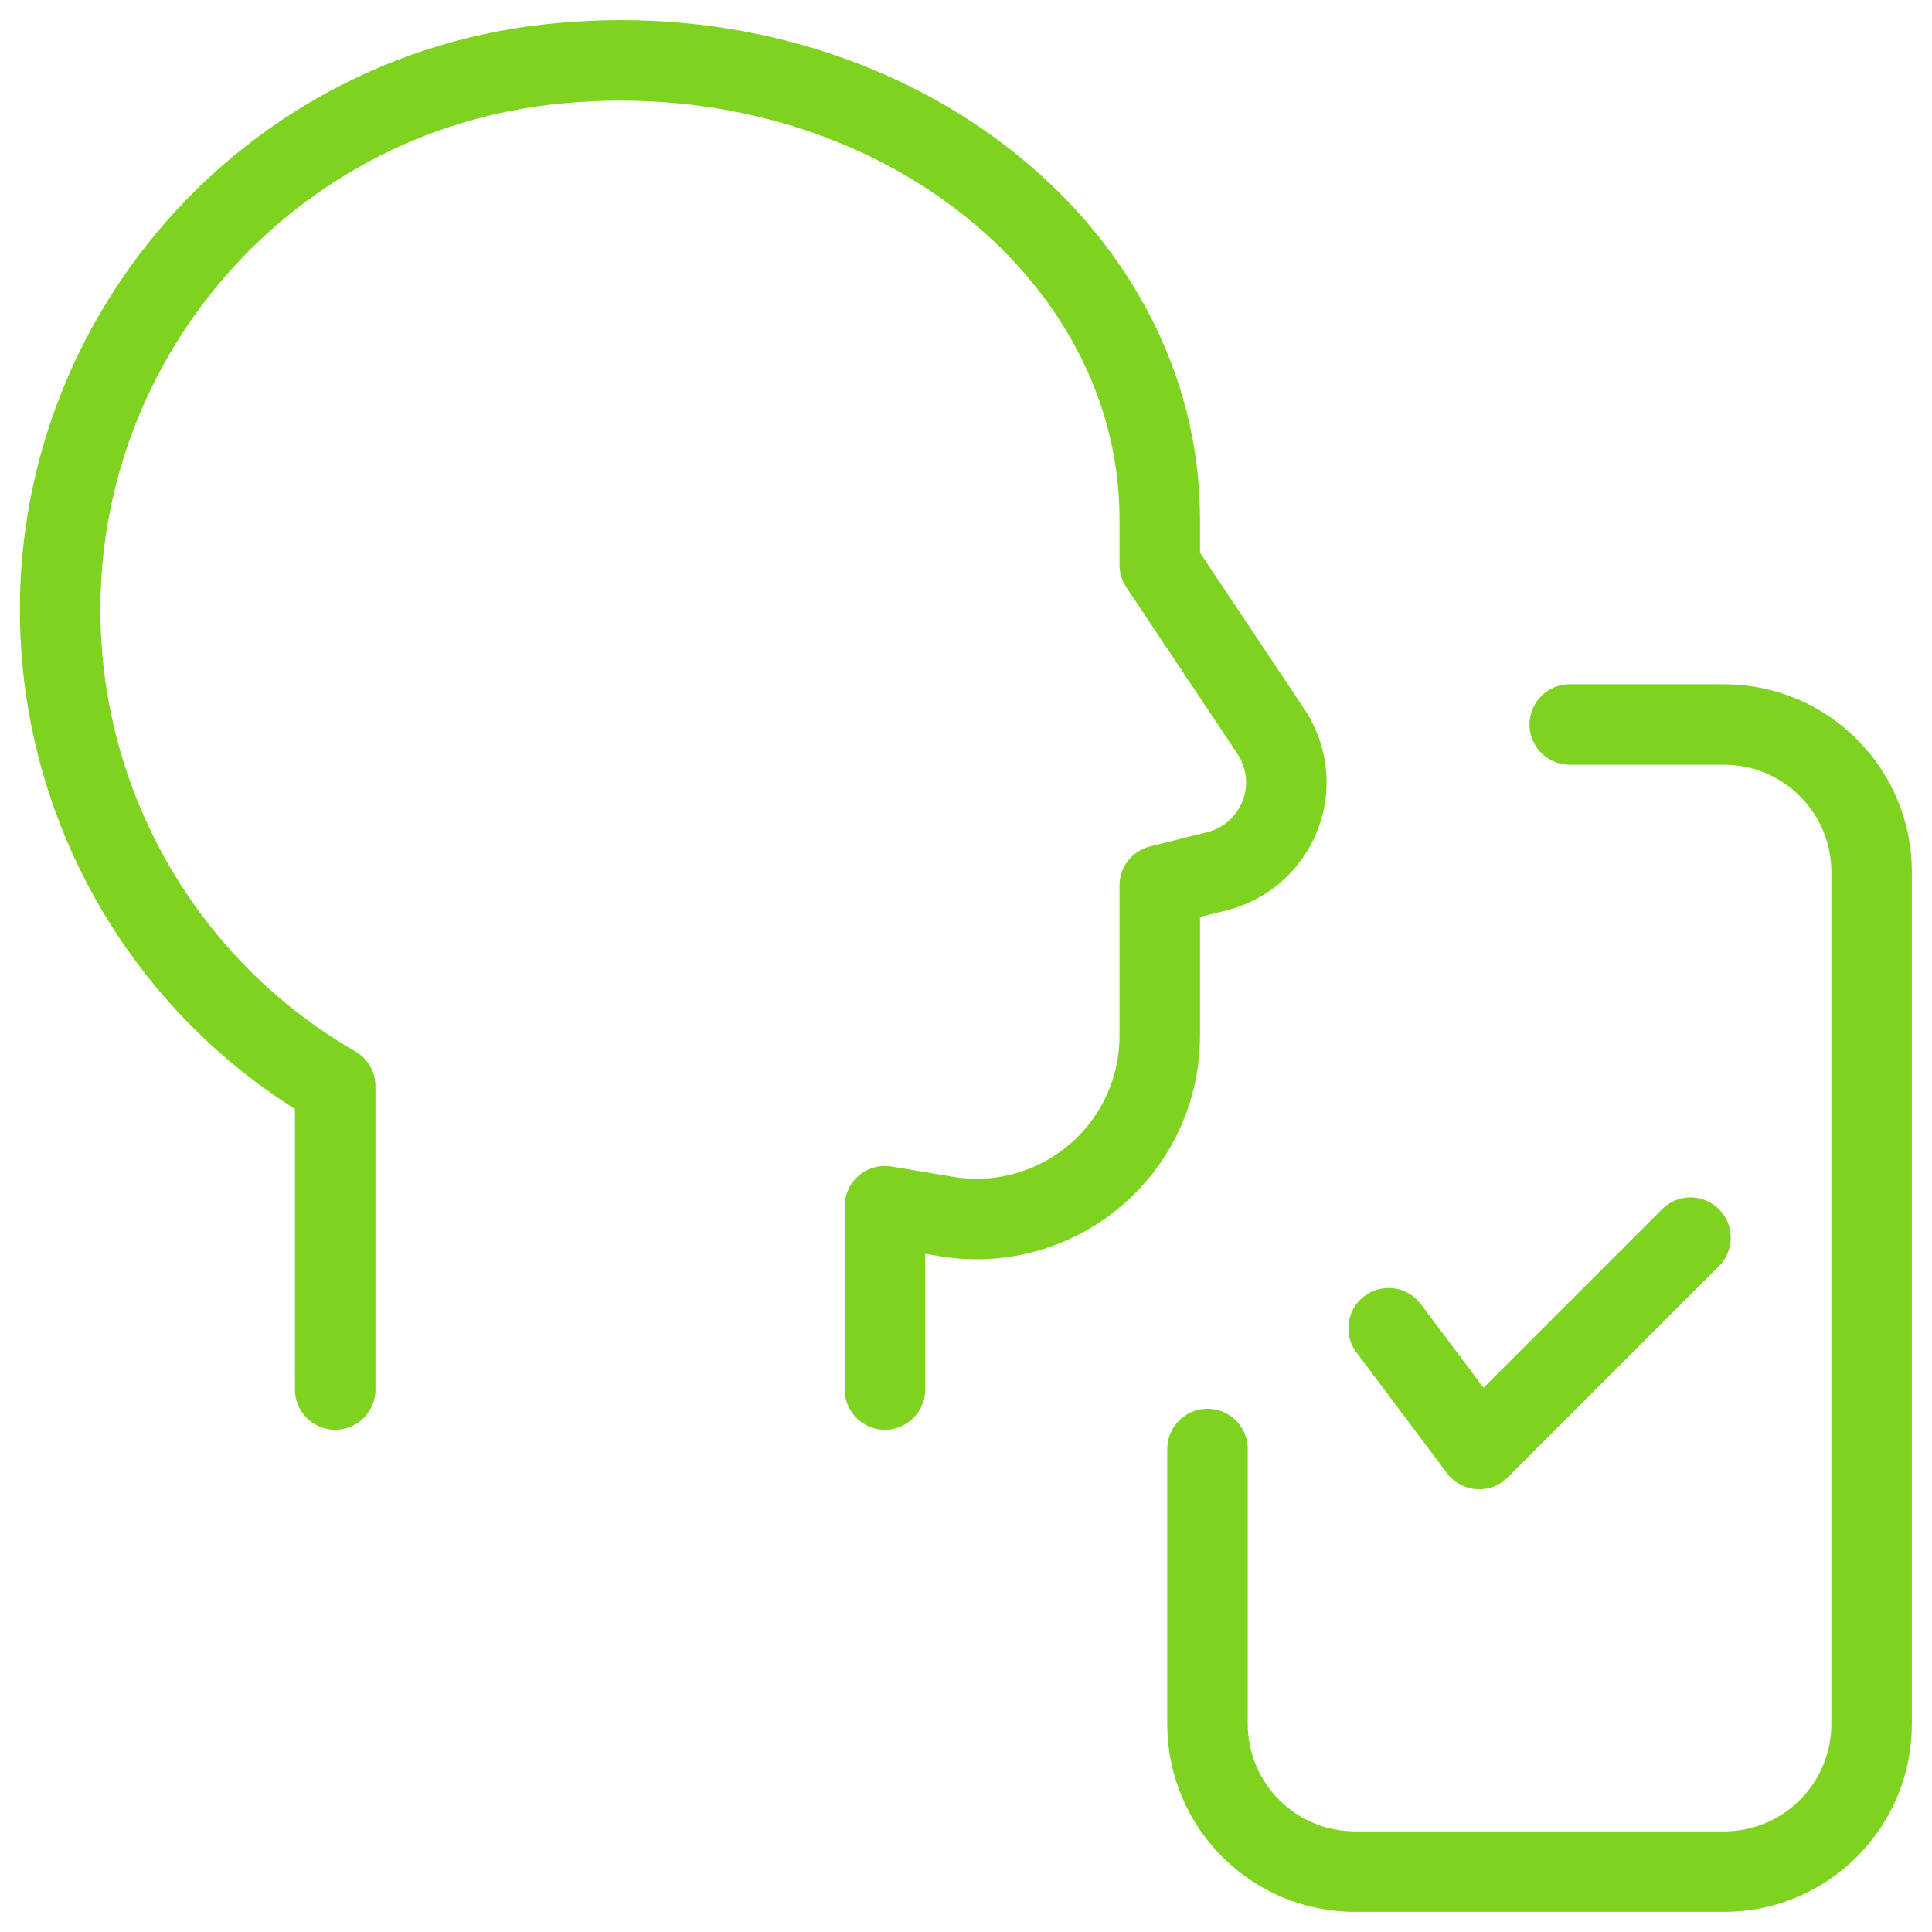
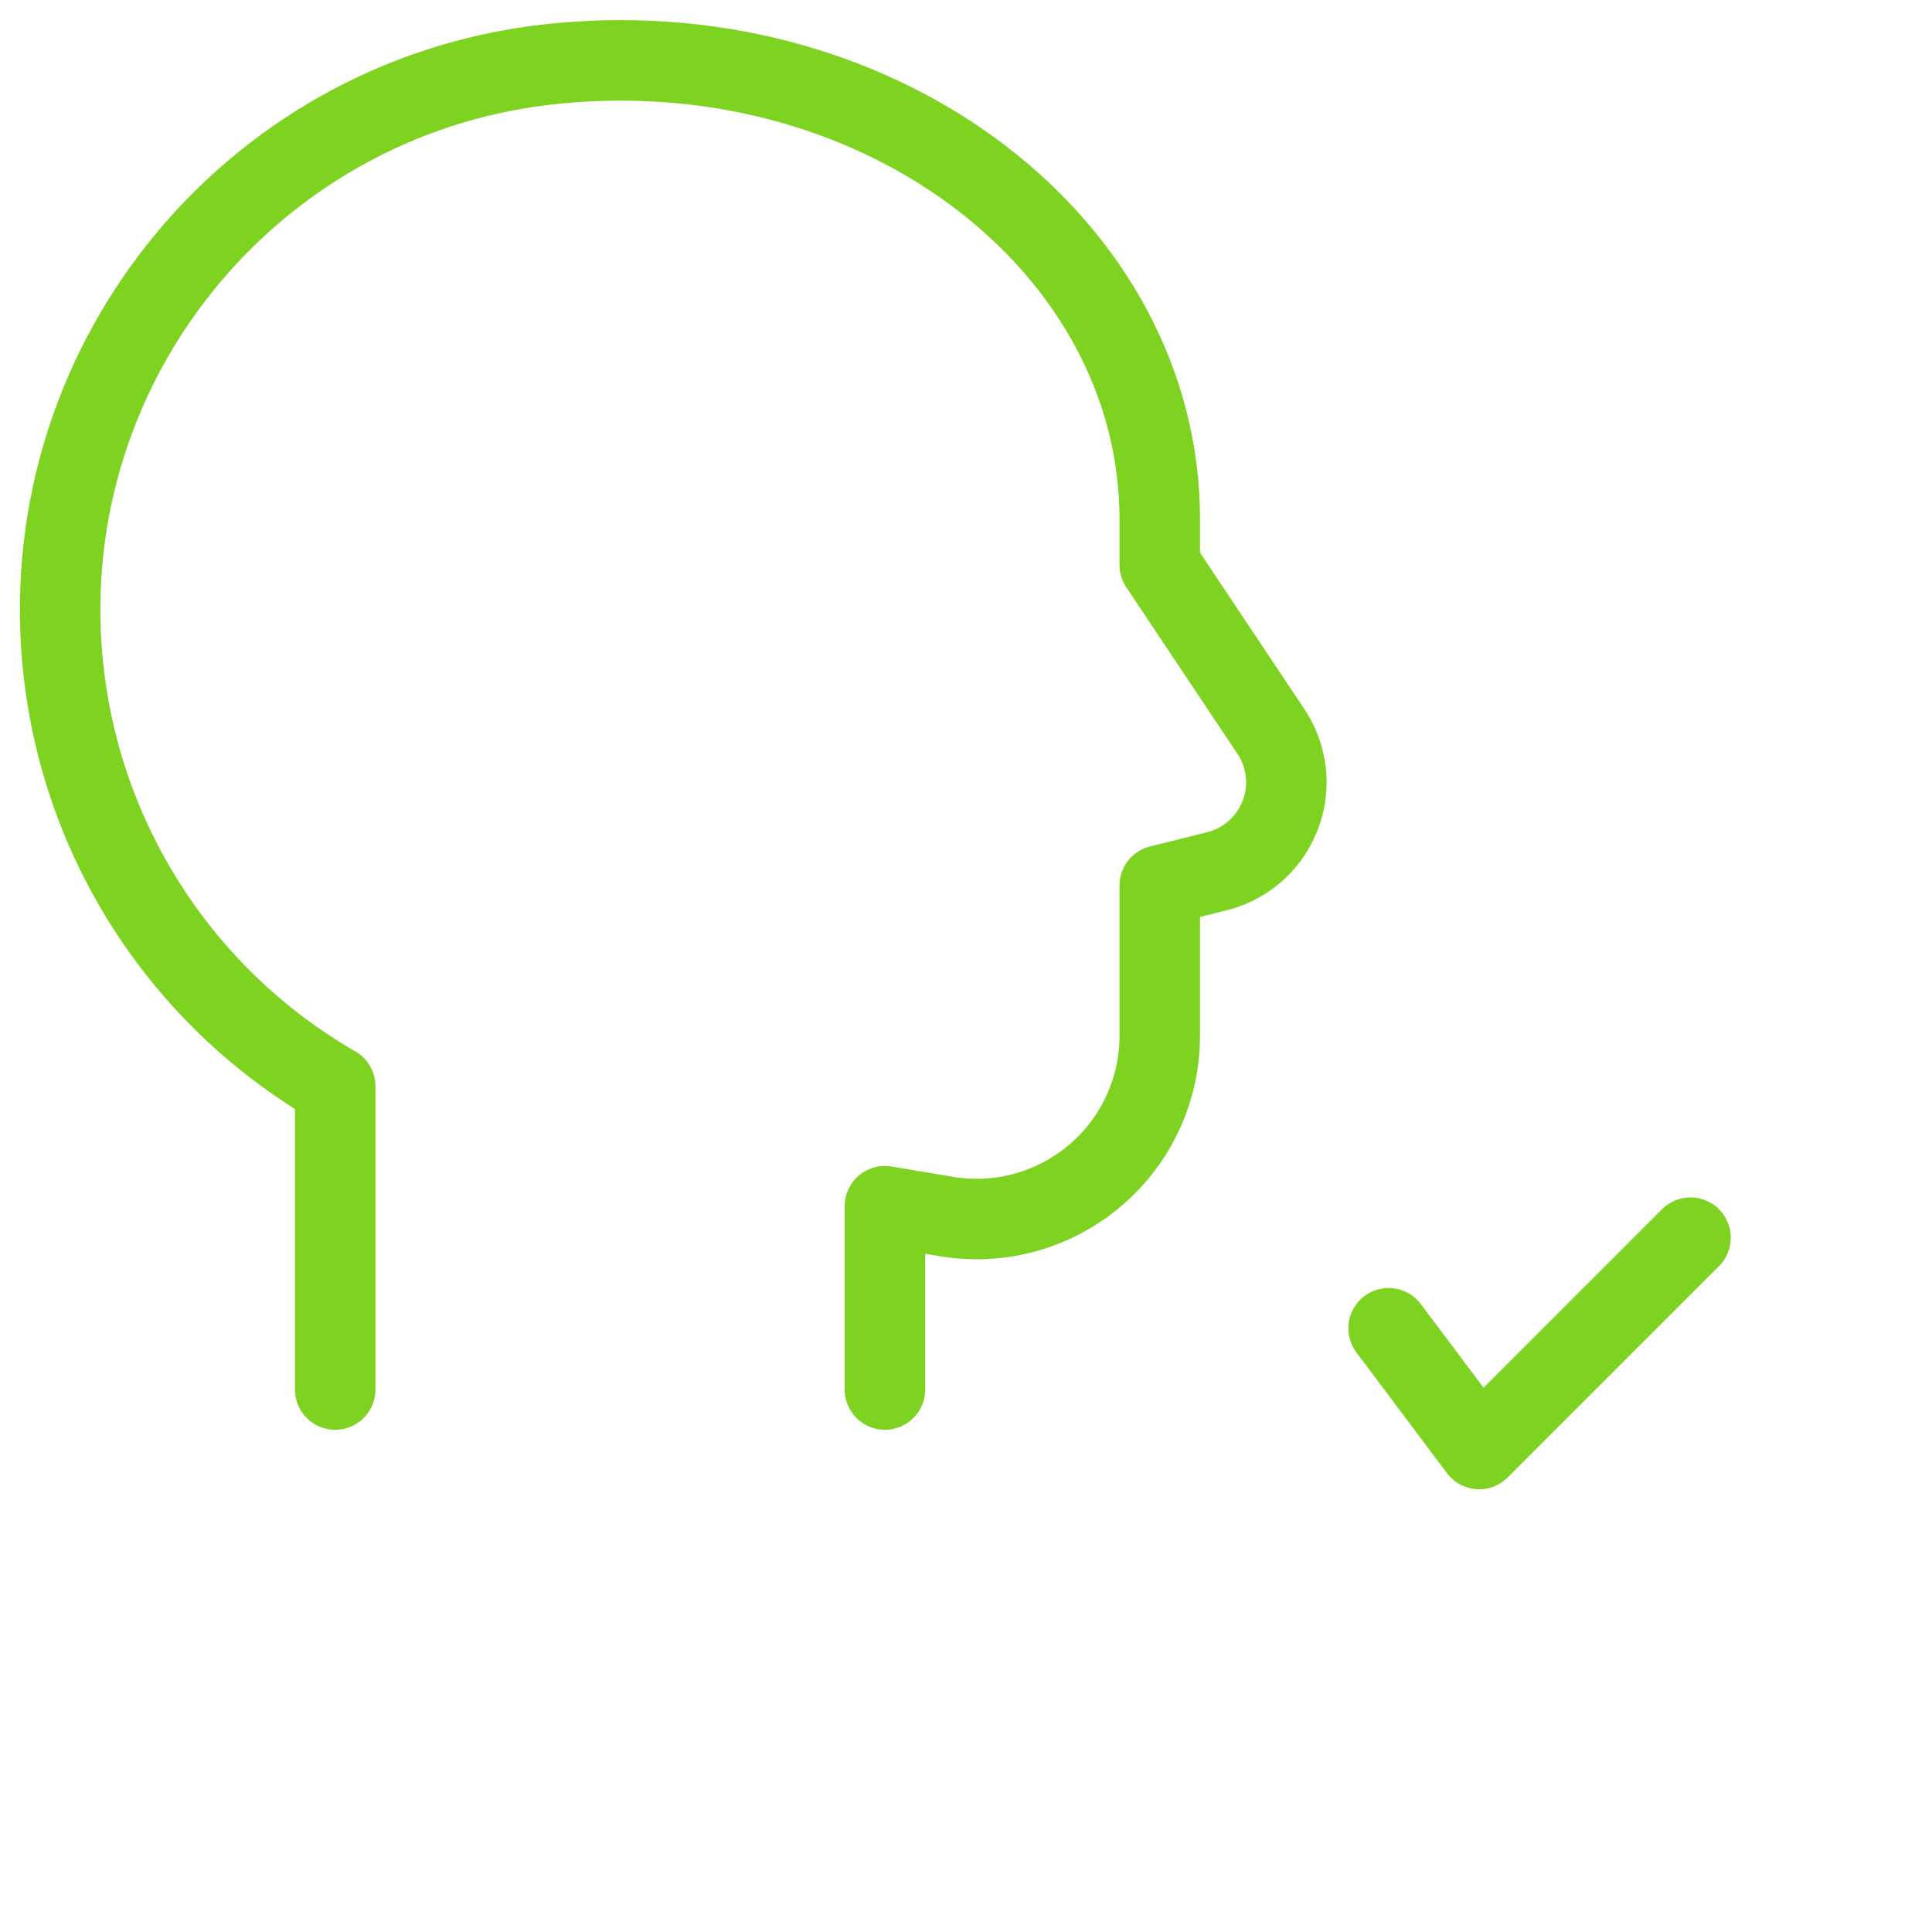
<svg xmlns="http://www.w3.org/2000/svg" version="1.1" viewBox="0 0 24 24" height="24" width="24" class="icon icon-gradient-primary icon-xxxl icon-stroke-1" stroke="#7ED321">
  <g>
-     <path d="M 19.5,9h1.917c1.012,0,1.833,0.821,1.833,1.833l0,0v10.584c0,1.012-0.821,1.833-1.833,1.833l0,0h-4.584 c-1.012,0-1.833-0.821-1.833-1.833l0,0V18 " fill="none" stroke-linecap="round" stroke-linejoin="round" />
    <path d="M 10.993,17.261v-2.277l0.764,0.128c1.24,0.207,2.413-0.631,2.619-1.871 c0.021-0.124,0.031-0.249,0.031-0.375V11l0.71-0.177c0.61-0.153,0.981-0.772,0.828-1.382c-0.032-0.126-0.085-0.246-0.157-0.354 l-1.381-2.07V6.449c0-3.358-3.4-6.038-7.449-5.664C3.204,1.124,0.436,4.441,0.775,8.194c0.2,2.213,1.464,4.19,3.389,5.3v3.767 " fill="none" stroke-linecap="round" stroke-linejoin="round" />
    <path d="M 21,15.375L18.375,18l-1.125-1.5" fill="none" stroke-linecap="round" stroke-linejoin="round" />
  </g>
</svg>